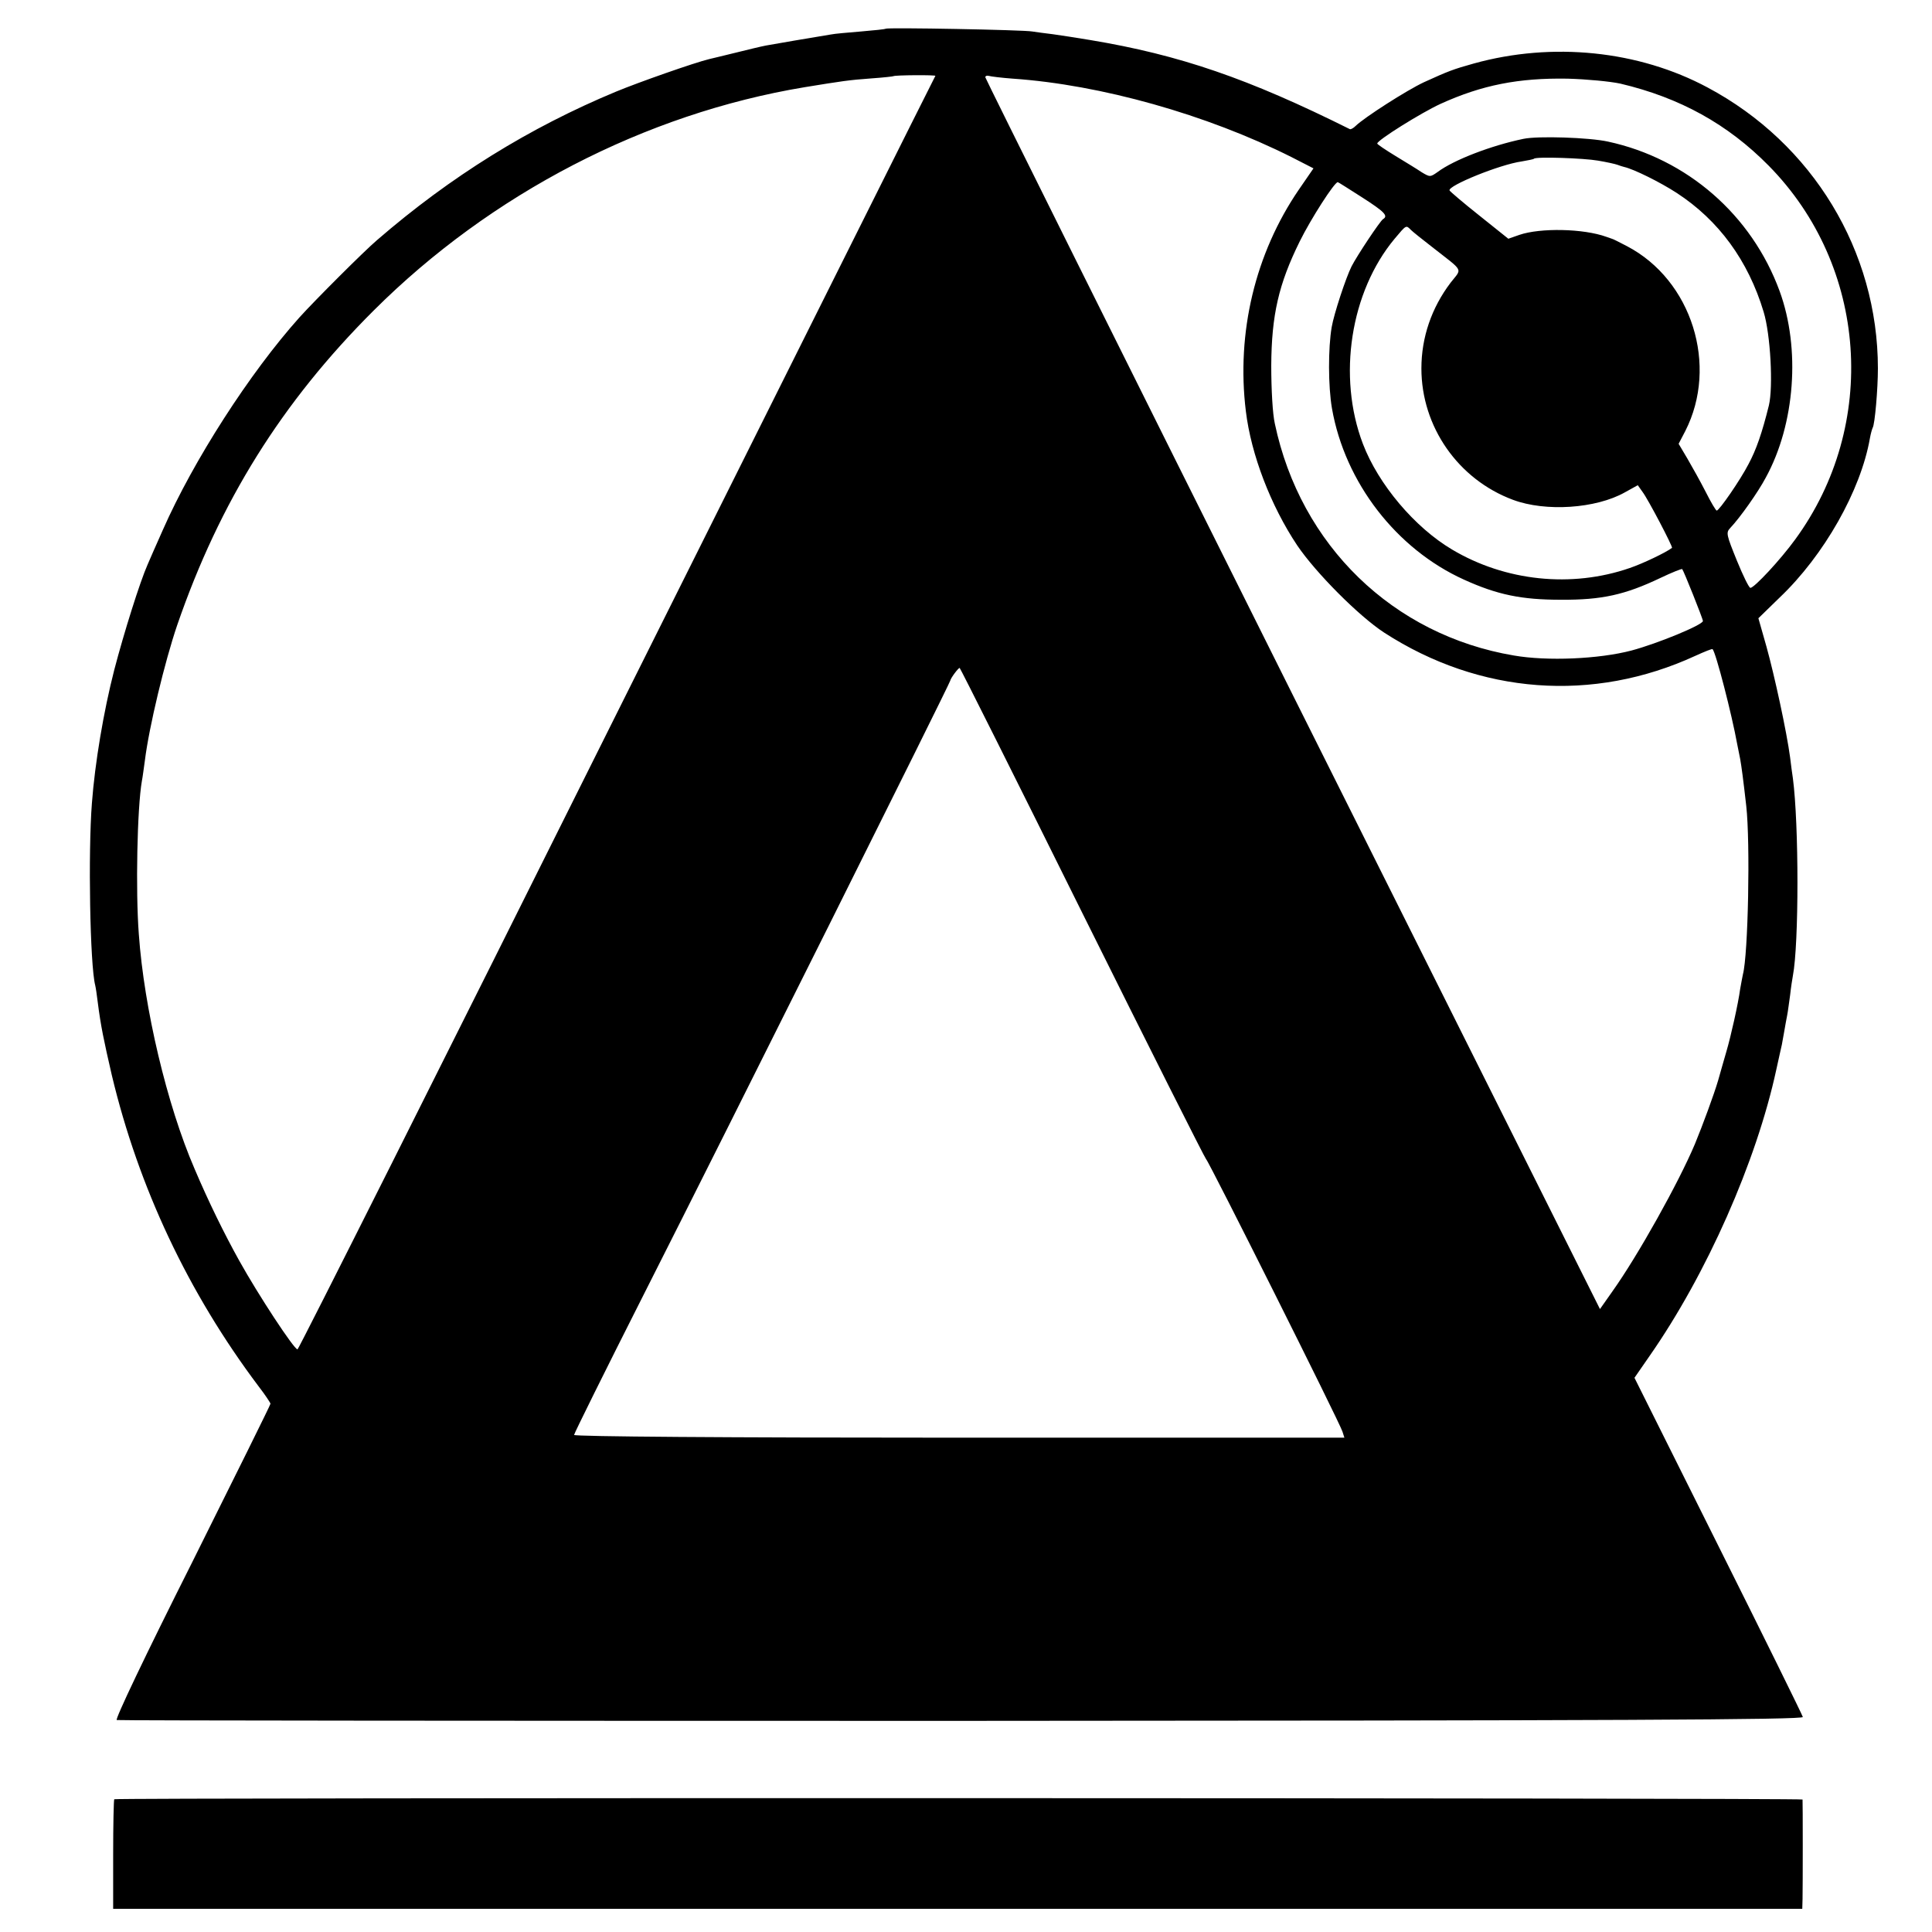
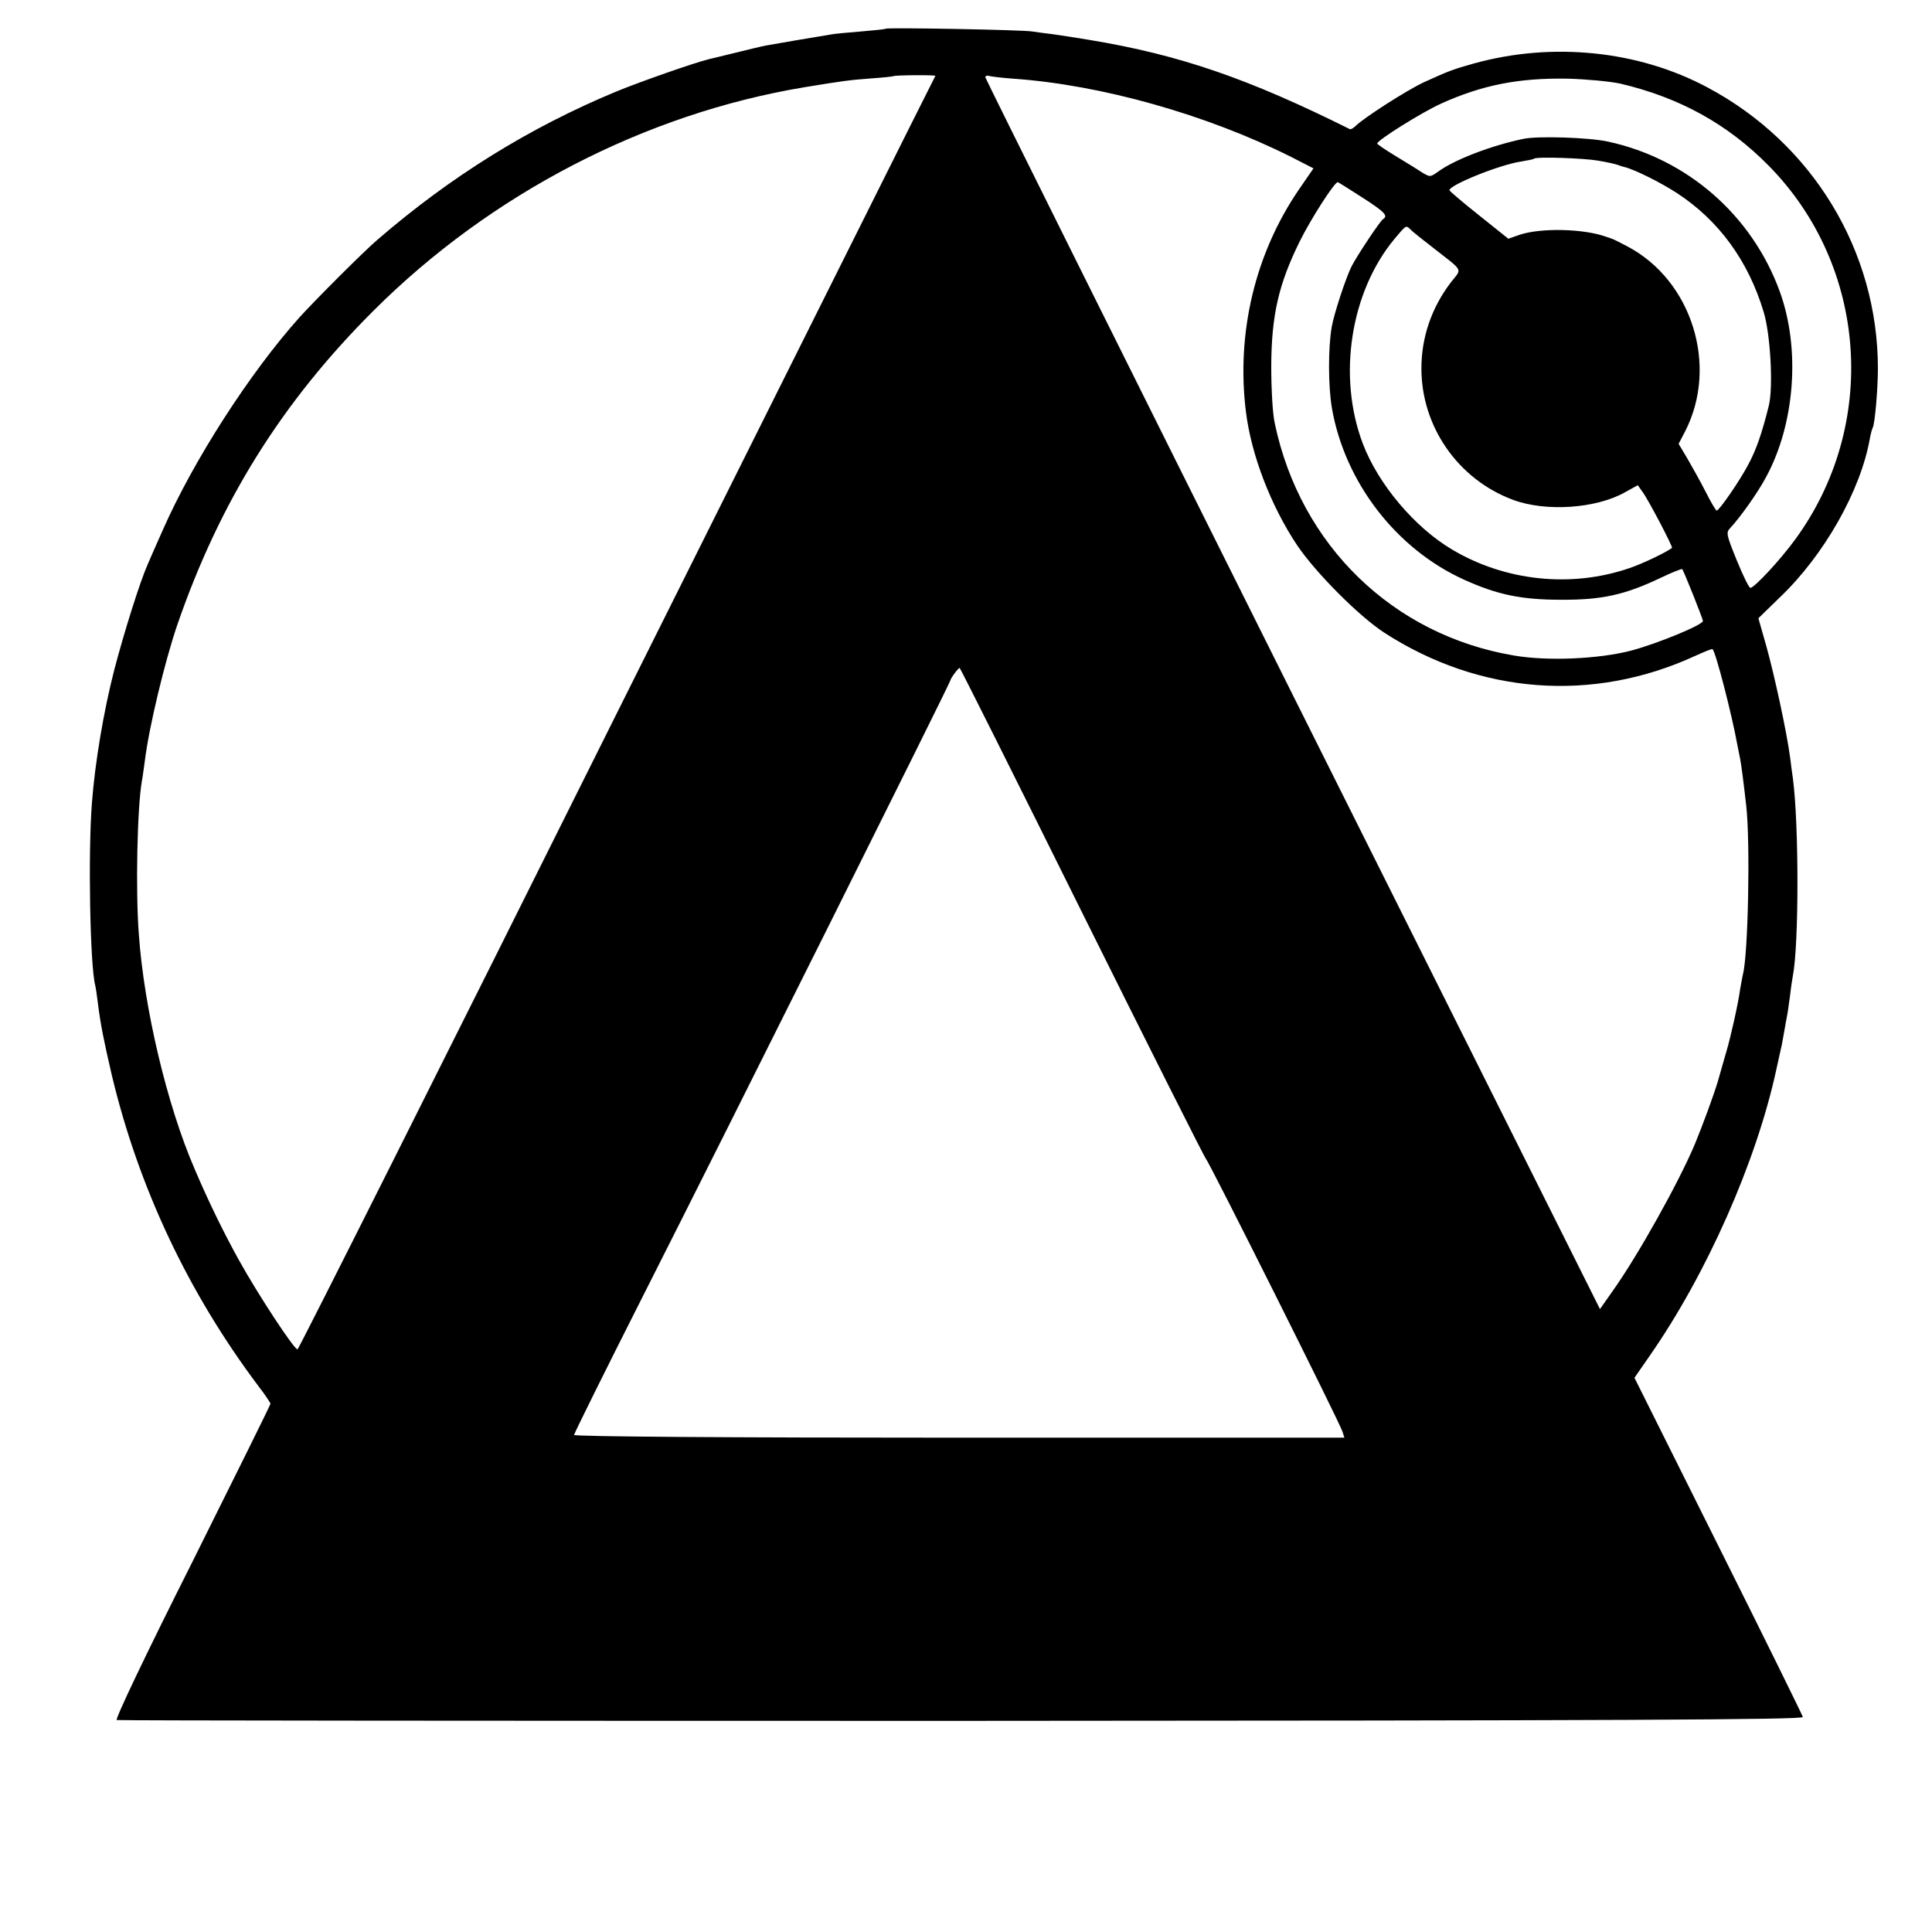
<svg xmlns="http://www.w3.org/2000/svg" version="1.0" width="700pt" height="700pt" viewBox="0 0 700 700" preserveAspectRatio="xMidYMid meet">
  <g transform="translate(0,700) scale(0.1,-0.1)" fill="#000000" stroke="none">
    <path d="M3209 6896 c-2 -2 -42 -6 -89 -10 -47 -4 -96 -8 -110 -11 -57 -9 -207 -35 -235 -40 -16 -3 -66 -15 -110 -26 -44 -11 -87 -21 -95 -23 -54 -13 -256 -84 -338 -118 -313 -130 -599 -307 -866 -538 -46 -39 -226 -219 -281 -280 -180 -201 -384 -518 -495 -770 -23 -52 -48 -108 -55 -125 -28 -63 -86 -248 -121 -382 -39 -152 -70 -337 -81 -483 -14 -177 -7 -587 12 -660 2 -8 6 -35 9 -60 11 -87 22 -139 51 -265 97 -407 277 -789 532 -1128 24 -31 43 -60 43 -63 0 -4 -128 -262 -284 -575 -170 -338 -280 -569 -273 -571 7 -2 1385 -3 3062 -3 2382 1 3049 4 3047 14 -1 6 -139 286 -306 620 l-304 609 54 78 c208 298 388 706 460 1039 9 39 17 79 20 90 2 11 6 34 9 50 3 17 7 41 10 55 3 14 7 48 11 75 3 28 8 59 10 70 22 114 22 548 0 715 -2 14 -7 48 -10 75 -12 92 -57 299 -86 403 l-29 102 77 75 c161 153 294 388 327 577 3 17 8 34 10 38 8 12 19 141 19 215 0 425 -236 815 -617 1018 -250 134 -562 166 -847 87 -75 -21 -91 -27 -181 -68 -62 -29 -215 -127 -247 -158 -8 -8 -17 -13 -21 -12 -367 183 -616 269 -941 323 -47 8 -107 17 -135 21 -27 3 -61 8 -75 10 -34 6 -525 15 -531 10z m180 -171 c-2 -2 -521 -1042 -1154 -2309 -632 -1268 -1153 -2305 -1157 -2305 -12 -1 -142 197 -211 321 -54 97 -112 215 -162 333 -100 231 -183 582 -202 850 -12 157 -6 457 11 555 3 14 7 48 11 75 15 121 72 358 117 490 154 447 379 808 712 1140 424 423 983 713 1561 809 135 22 160 26 243 32 43 3 78 7 79 8 5 4 156 5 152 1z m281 -10 c319 -22 702 -130 1009 -284 l80 -41 -53 -77 c-158 -231 -227 -518 -192 -803 19 -157 90 -342 186 -486 67 -99 223 -256 315 -316 346 -224 757 -255 1128 -84 33 15 60 26 62 24 12 -12 70 -238 89 -343 3 -16 8 -41 11 -55 5 -28 11 -73 22 -170 15 -133 7 -539 -12 -610 -2 -8 -6 -32 -10 -53 -7 -53 -34 -173 -50 -227 -7 -25 -21 -72 -30 -105 -15 -51 -56 -162 -84 -230 -59 -140 -207 -405 -299 -534 l-45 -64 -1114 2227 c-612 1225 -1113 2232 -1113 2236 0 5 6 7 13 5 6 -2 46 -7 87 -10z m2201 -18 c216 -51 389 -147 537 -297 359 -364 400 -940 96 -1355 -53 -73 -148 -175 -162 -175 -5 0 -27 45 -49 99 -38 94 -40 101 -24 118 36 38 101 130 129 183 106 194 126 467 50 675 -101 276 -335 480 -622 542 -68 15 -254 21 -306 10 -116 -24 -252 -76 -311 -120 -27 -19 -28 -19 -58 -1 -16 11 -59 37 -95 59 -36 22 -66 42 -66 45 0 12 160 112 230 144 150 68 282 94 460 91 70 -2 154 -10 191 -18z m-81 -279 c30 -5 62 -12 70 -15 8 -3 20 -7 25 -8 35 -8 130 -55 190 -94 152 -99 259 -245 315 -431 25 -82 35 -272 19 -339 -25 -101 -46 -161 -74 -213 -30 -58 -106 -168 -115 -168 -3 0 -21 30 -40 68 -19 37 -49 91 -66 120 l-32 54 24 46 c121 237 24 547 -211 670 -27 14 -52 27 -55 27 -3 1 -12 4 -20 7 -83 30 -239 33 -315 7 l-40 -14 -105 84 c-58 46 -106 87 -108 91 -7 17 182 94 261 105 23 4 44 8 45 10 8 8 181 2 232 -7z m-855 -133 c81 -52 96 -67 76 -79 -11 -7 -94 -132 -114 -171 -21 -42 -64 -173 -72 -220 -13 -76 -13 -214 1 -295 47 -268 233 -509 478 -620 121 -55 209 -73 351 -73 149 -1 233 18 361 79 42 20 77 34 79 32 5 -5 75 -180 75 -188 0 -14 -165 -82 -259 -107 -118 -31 -305 -39 -426 -18 -438 74 -773 399 -866 840 -8 34 -13 124 -13 210 1 184 27 296 103 450 41 83 126 215 138 215 2 0 41 -25 88 -55z m177 -118 c7 -7 42 -35 77 -62 117 -92 109 -75 67 -129 -69 -91 -106 -198 -106 -311 0 -211 133 -402 332 -476 118 -44 300 -32 405 27 l47 26 17 -24 c20 -26 111 -200 107 -203 -22 -17 -106 -57 -153 -73 -211 -73 -451 -48 -644 67 -135 80 -267 236 -323 383 -93 244 -45 551 115 743 43 51 41 50 59 32z m-1191 -2474 c243 -489 445 -890 449 -893 9 -6 484 -954 494 -987 l7 -22 -1396 0 c-846 0 -1395 4 -1395 10 0 5 113 233 251 506 323 638 1110 2215 1112 2227 2 10 29 46 34 46 2 0 202 -399 444 -887z" />
-     <path d="M414 481 c-2 -2 -4 -93 -4 -201 l0 -196 3060 0 3060 0 1 36 c1 45 1 353 0 360 -1 6 -6111 7 -6117 1z" />
  </g>
</svg>